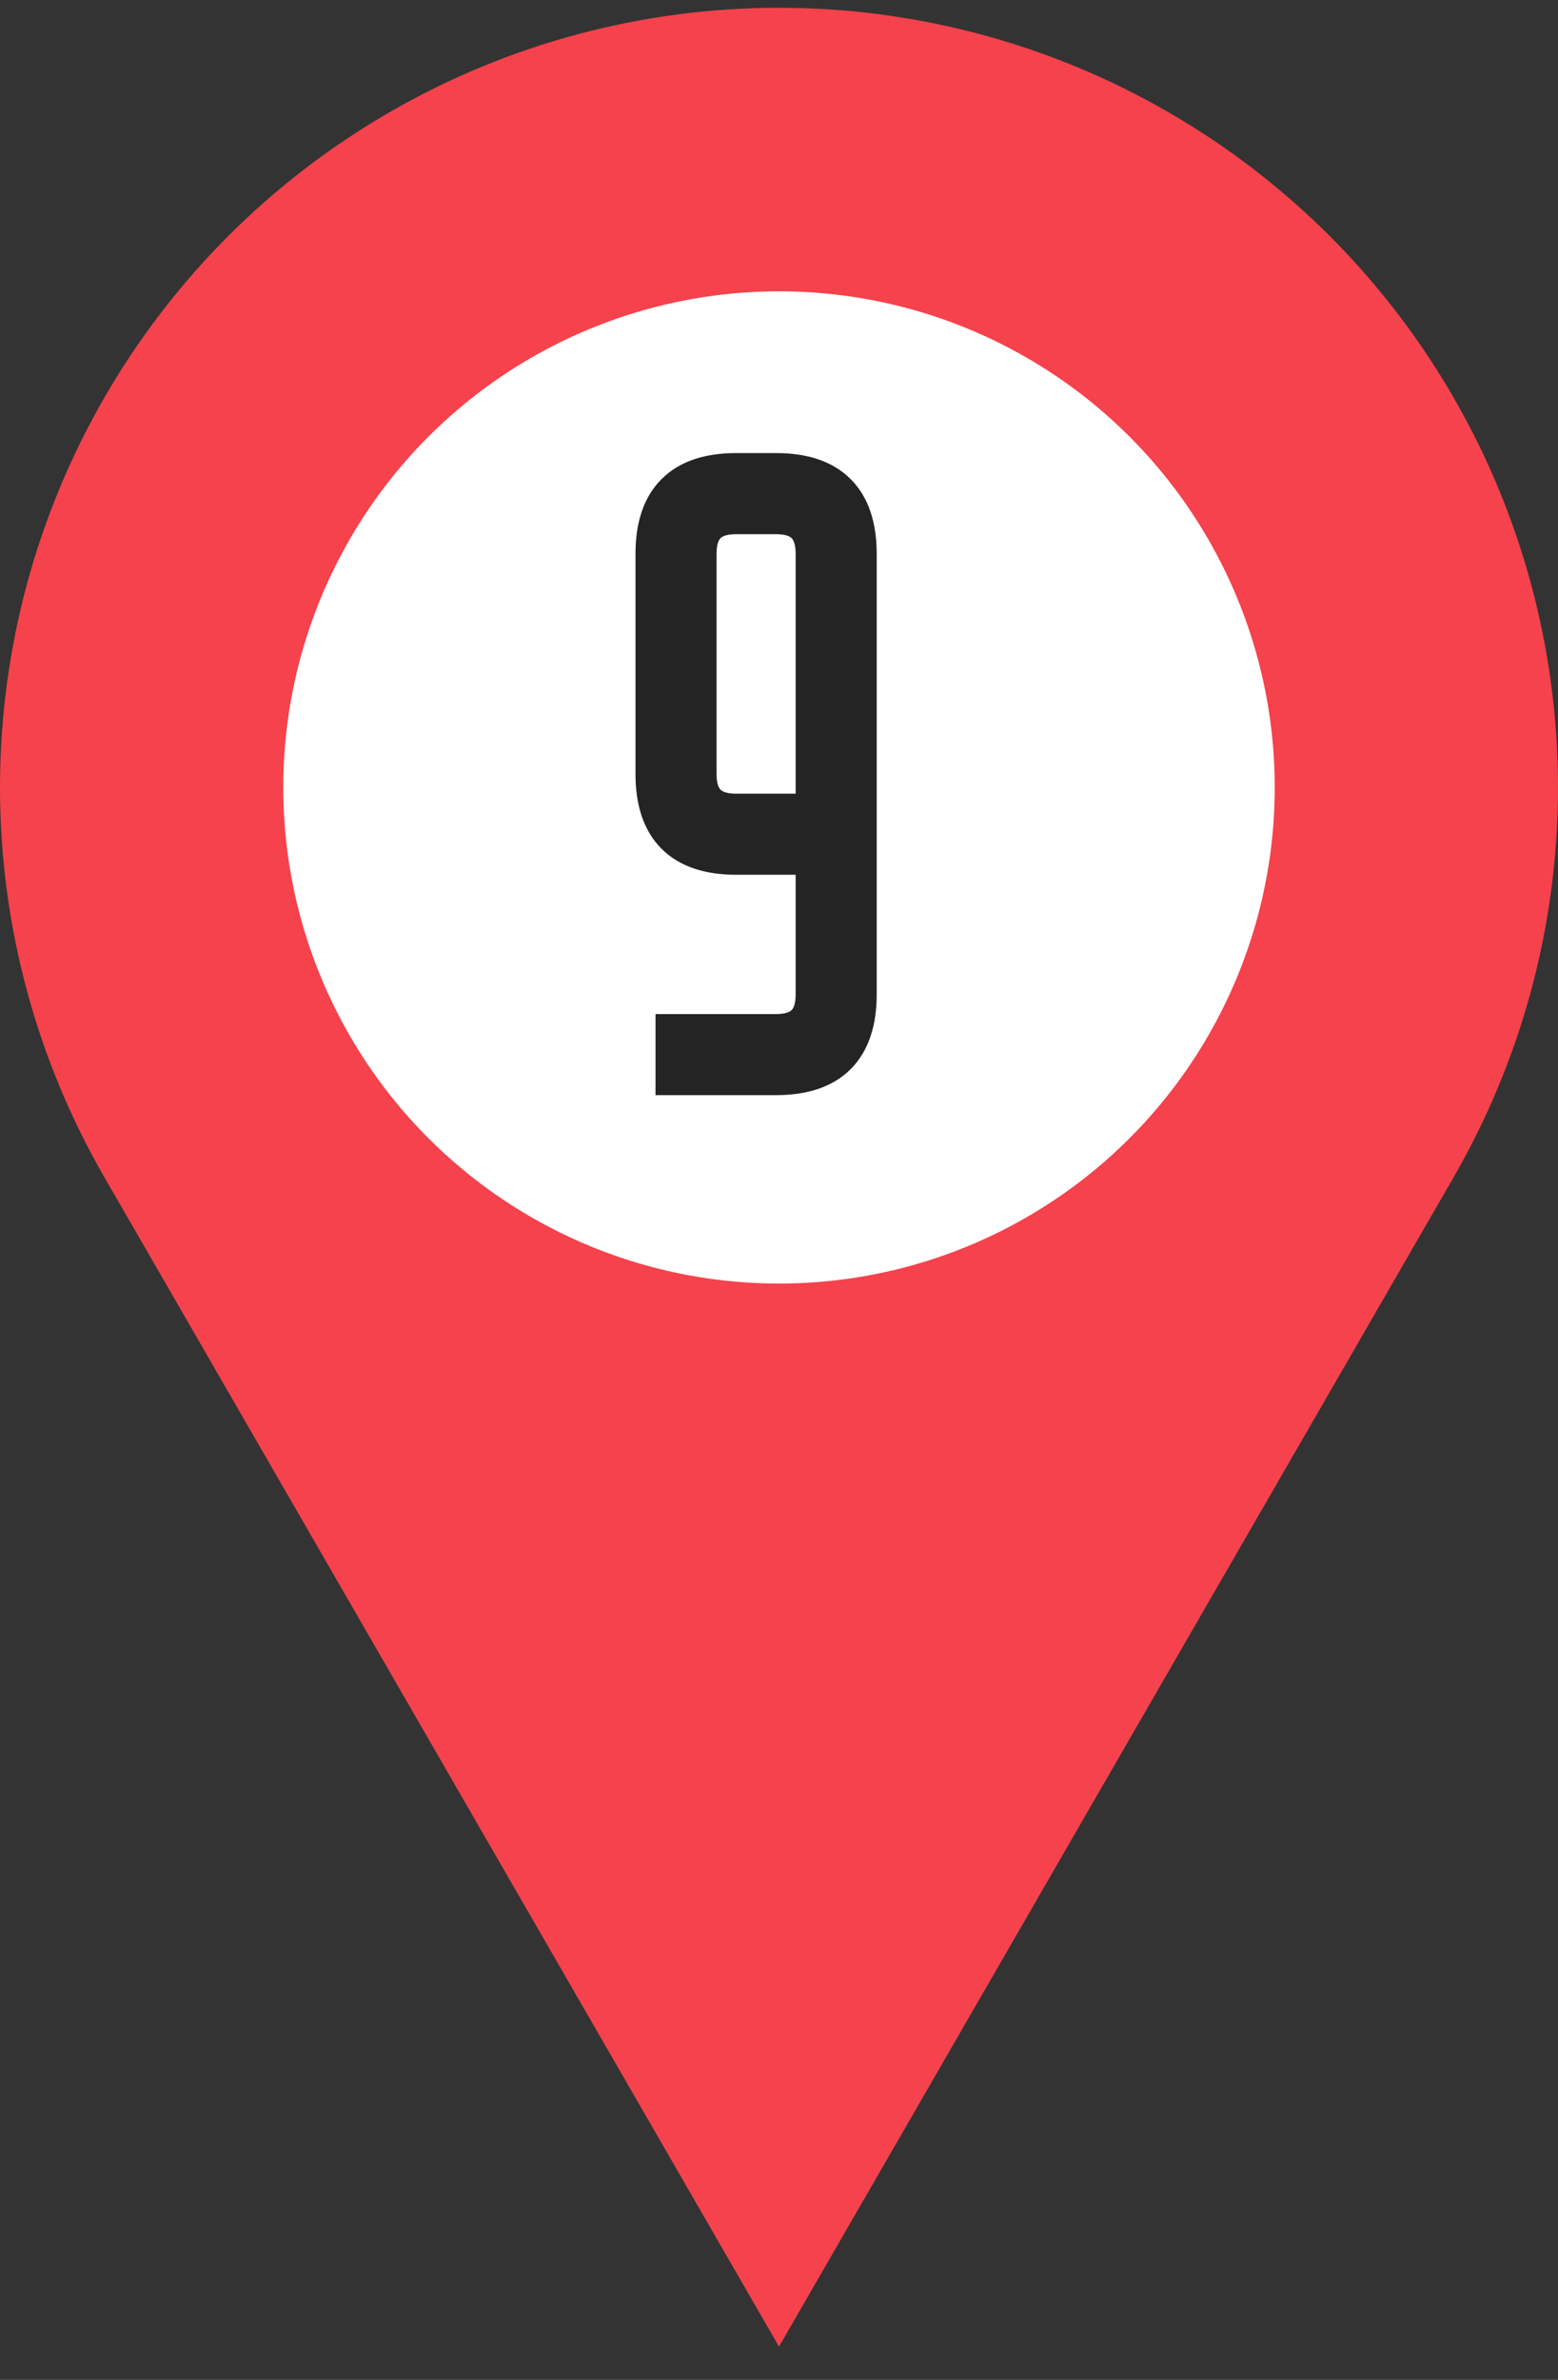
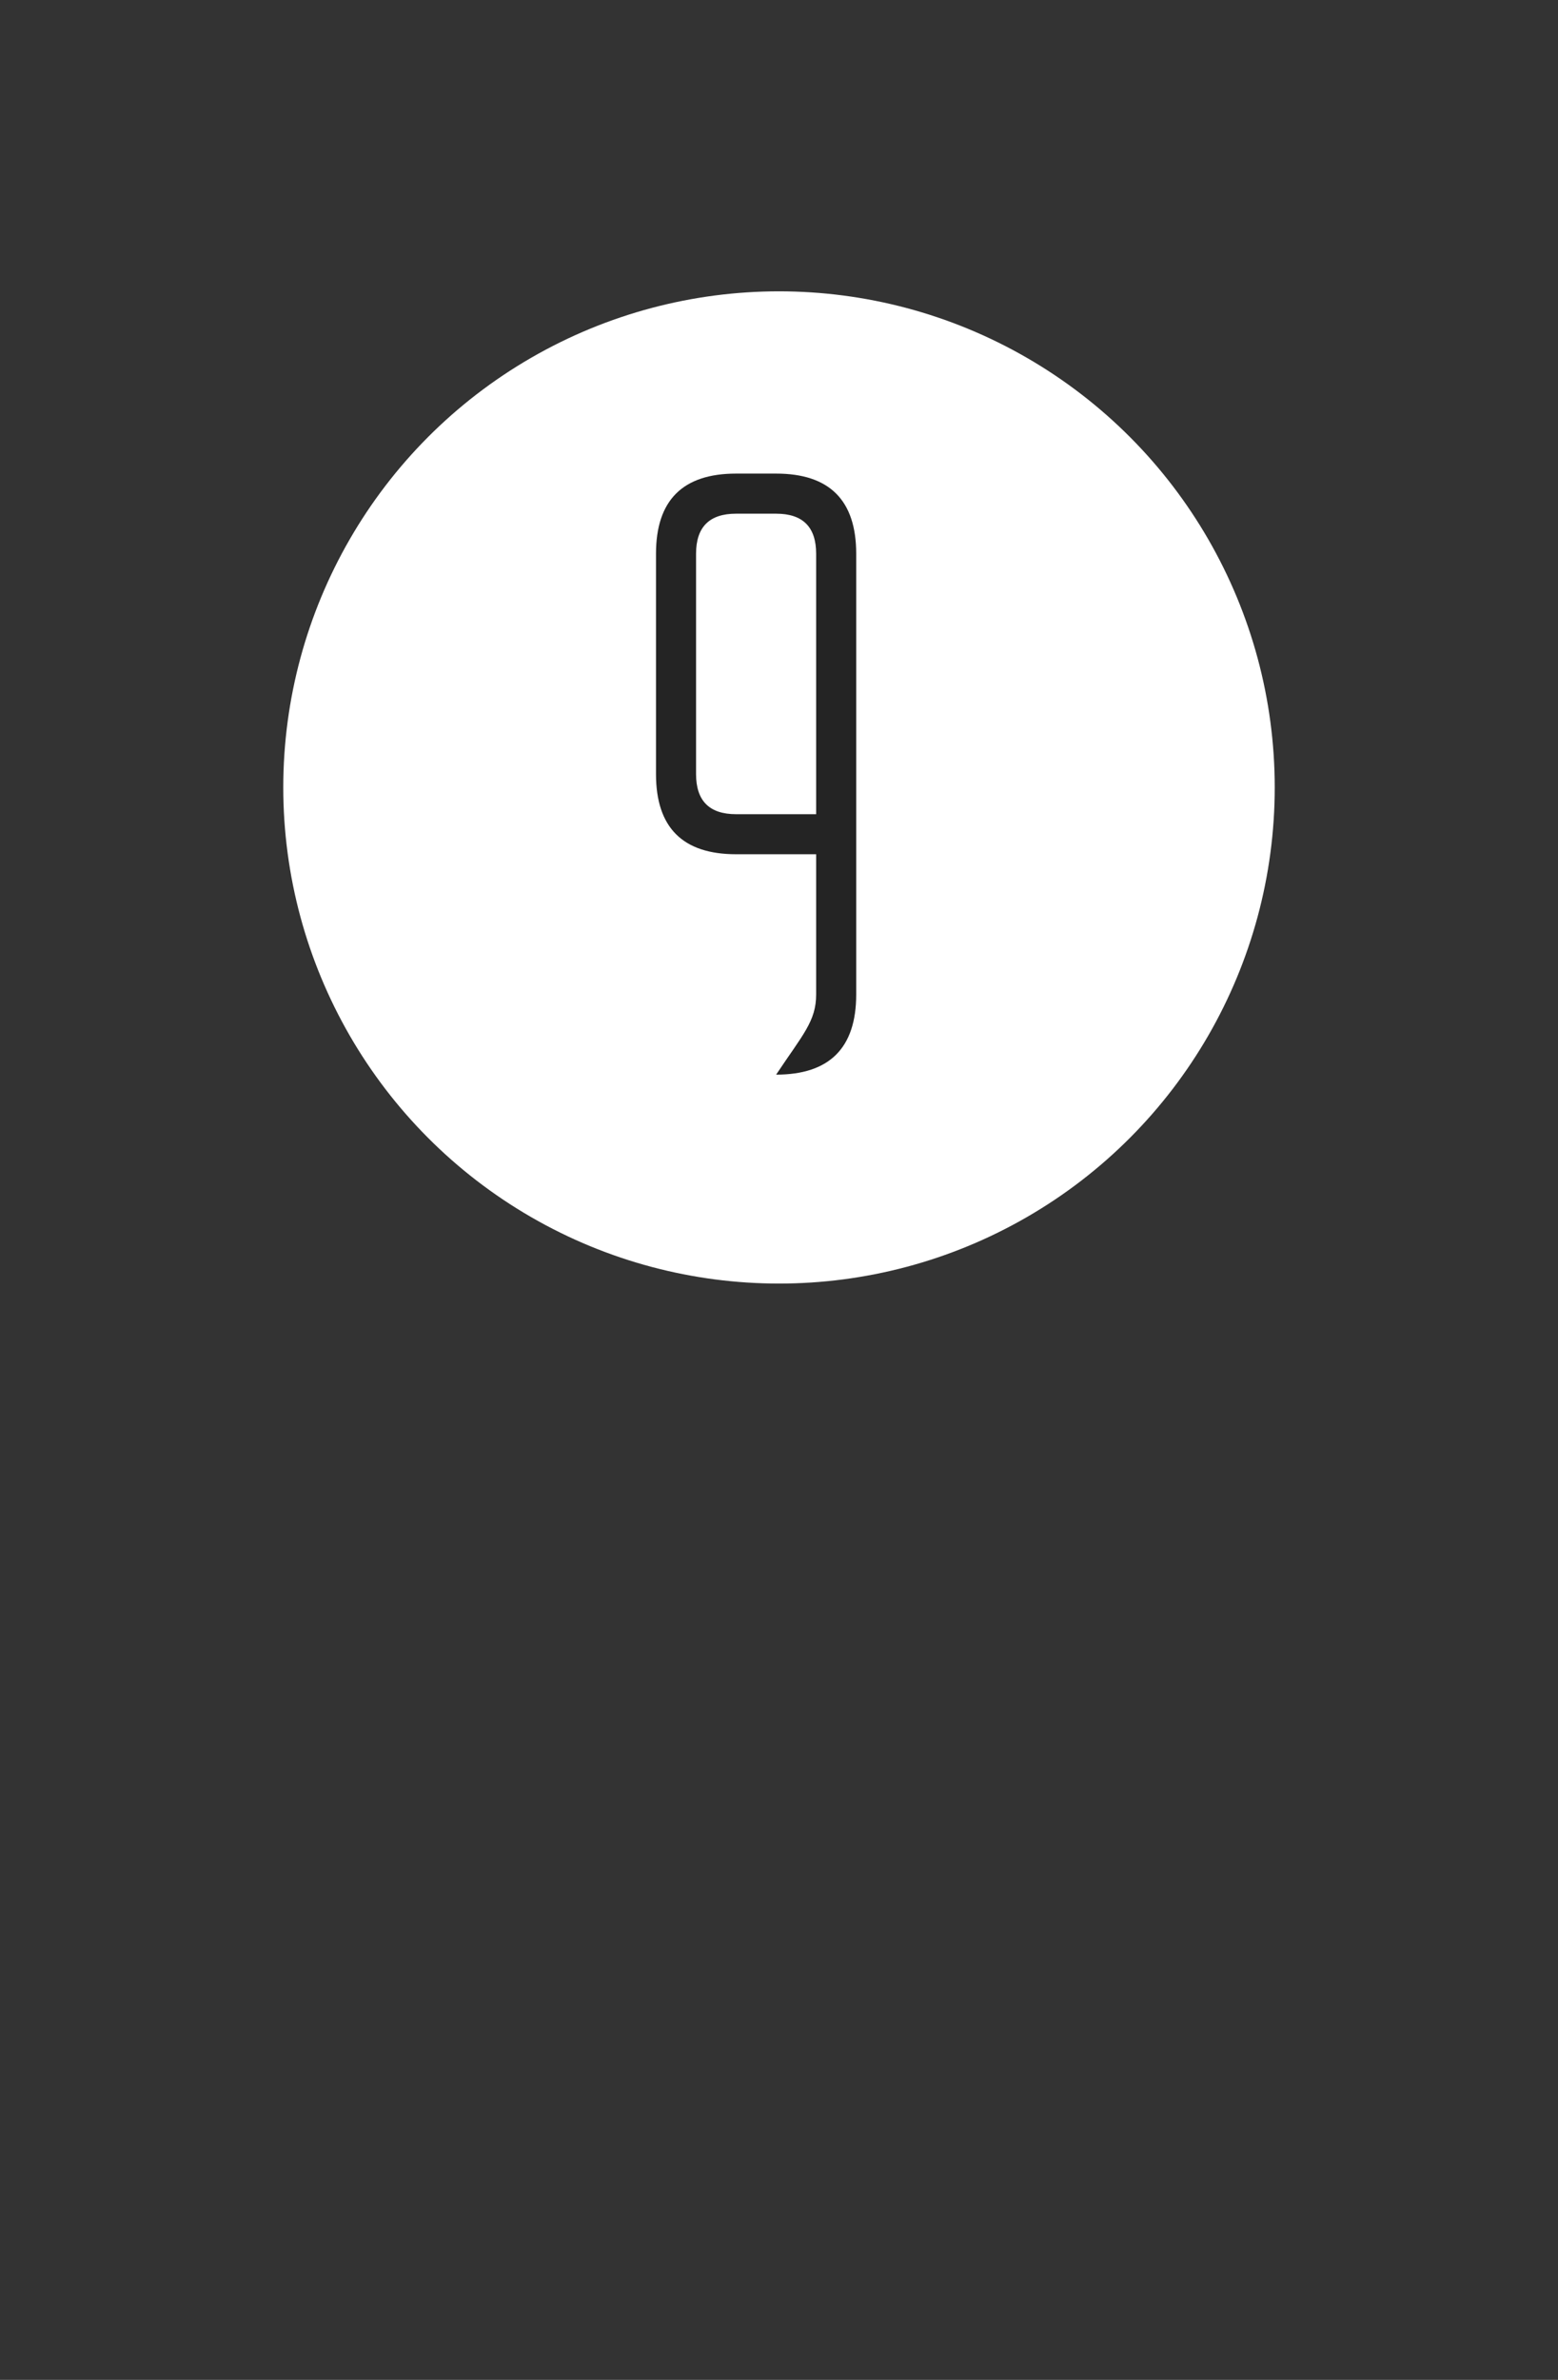
<svg xmlns="http://www.w3.org/2000/svg" width="38" height="58" viewBox="0 0 38 58" fill="none">
  <rect x="0" y="0" width="38" height="58" fill="#333333" stroke="none" />
-   <circle cx="19" cy="19.19" r="19" transform="rotate(180 19 19.19)" fill="#F5424C" />
-   <path d="M19 57.19L2.546 28.69L35.455 28.69L19 57.19Z" fill="#F5424C" />
  <circle cx="19" cy="19.191" r="12.091" fill="white" />
-   <path d="M20.883 24.237C20.883 25.539 20.232 26.19 18.93 26.19H16.488V25.214H18.93C19.581 25.214 19.906 24.888 19.906 24.237V20.819H17.953C16.651 20.819 16 20.168 16 18.866V13.495C16 12.193 16.651 11.542 17.953 11.542H18.93C20.232 11.542 20.883 12.193 20.883 13.495V24.237ZM19.906 19.843V13.495C19.906 12.844 19.581 12.519 18.93 12.519H17.953C17.302 12.519 16.977 12.844 16.977 13.495V18.866C16.977 19.517 17.302 19.843 17.953 19.843H19.906Z" fill="#242424" />
-   <path d="M16.488 26.19H15.988V26.69H16.488V26.19ZM16.488 25.214V24.714H15.988V25.214H16.488ZM19.906 20.819H20.406V20.319H19.906V20.819ZM19.906 19.843V20.343H20.406V19.843H19.906ZM20.383 24.237C20.383 24.811 20.24 25.15 20.041 25.349C19.842 25.547 19.504 25.69 18.93 25.69V26.69C19.658 26.69 20.296 26.508 20.748 26.056C21.2 25.603 21.383 24.965 21.383 24.237H20.383ZM18.93 25.69H16.488V26.69H18.93V25.69ZM16.988 26.19V25.214H15.988V26.19H16.988ZM16.488 25.714H18.93V24.714H16.488V25.714ZM18.93 25.714C19.332 25.714 19.726 25.613 20.016 25.323C20.305 25.034 20.406 24.64 20.406 24.237H19.406C19.406 24.486 19.345 24.58 19.309 24.616C19.273 24.652 19.178 24.714 18.93 24.714V25.714ZM20.406 24.237V20.819H19.406V24.237H20.406ZM19.906 20.319H17.953V21.319H19.906V20.319ZM17.953 20.319C17.379 20.319 17.041 20.176 16.842 19.977C16.643 19.779 16.5 19.44 16.5 18.866H15.5C15.5 19.594 15.682 20.232 16.135 20.685C16.587 21.137 17.225 21.319 17.953 21.319V20.319ZM16.5 18.866V13.495H15.5V18.866H16.5ZM16.5 13.495C16.5 12.921 16.643 12.582 16.842 12.384C17.041 12.185 17.379 12.042 17.953 12.042V11.042C17.225 11.042 16.587 11.224 16.135 11.677C15.682 12.129 15.5 12.767 15.5 13.495H16.5ZM17.953 12.042H18.93V11.042H17.953V12.042ZM18.93 12.042C19.504 12.042 19.842 12.185 20.041 12.384C20.24 12.582 20.383 12.921 20.383 13.495H21.383C21.383 12.767 21.2 12.129 20.748 11.677C20.296 11.224 19.658 11.042 18.93 11.042V12.042ZM20.383 13.495V24.237H21.383V13.495H20.383ZM20.406 19.843V13.495H19.406V19.843H20.406ZM20.406 13.495C20.406 13.092 20.305 12.699 20.016 12.409C19.726 12.12 19.332 12.019 18.93 12.019V13.019C19.178 13.019 19.273 13.08 19.309 13.116C19.345 13.152 19.406 13.247 19.406 13.495H20.406ZM18.93 12.019H17.953V13.019H18.93V12.019ZM17.953 12.019C17.55 12.019 17.157 12.12 16.867 12.409C16.578 12.699 16.477 13.092 16.477 13.495H17.477C17.477 13.247 17.538 13.152 17.574 13.116C17.61 13.08 17.705 13.019 17.953 13.019V12.019ZM16.477 13.495V18.866H17.477V13.495H16.477ZM16.477 18.866C16.477 19.269 16.578 19.663 16.867 19.952C17.157 20.242 17.55 20.343 17.953 20.343V19.343C17.705 19.343 17.61 19.281 17.574 19.245C17.538 19.209 17.477 19.115 17.477 18.866H16.477ZM17.953 20.343H19.906V19.343H17.953V20.343Z" fill="#242424" />
+   <path d="M20.883 24.237C20.883 25.539 20.232 26.19 18.93 26.19H16.488H18.93C19.581 25.214 19.906 24.888 19.906 24.237V20.819H17.953C16.651 20.819 16 20.168 16 18.866V13.495C16 12.193 16.651 11.542 17.953 11.542H18.93C20.232 11.542 20.883 12.193 20.883 13.495V24.237ZM19.906 19.843V13.495C19.906 12.844 19.581 12.519 18.93 12.519H17.953C17.302 12.519 16.977 12.844 16.977 13.495V18.866C16.977 19.517 17.302 19.843 17.953 19.843H19.906Z" fill="#242424" />
</svg>